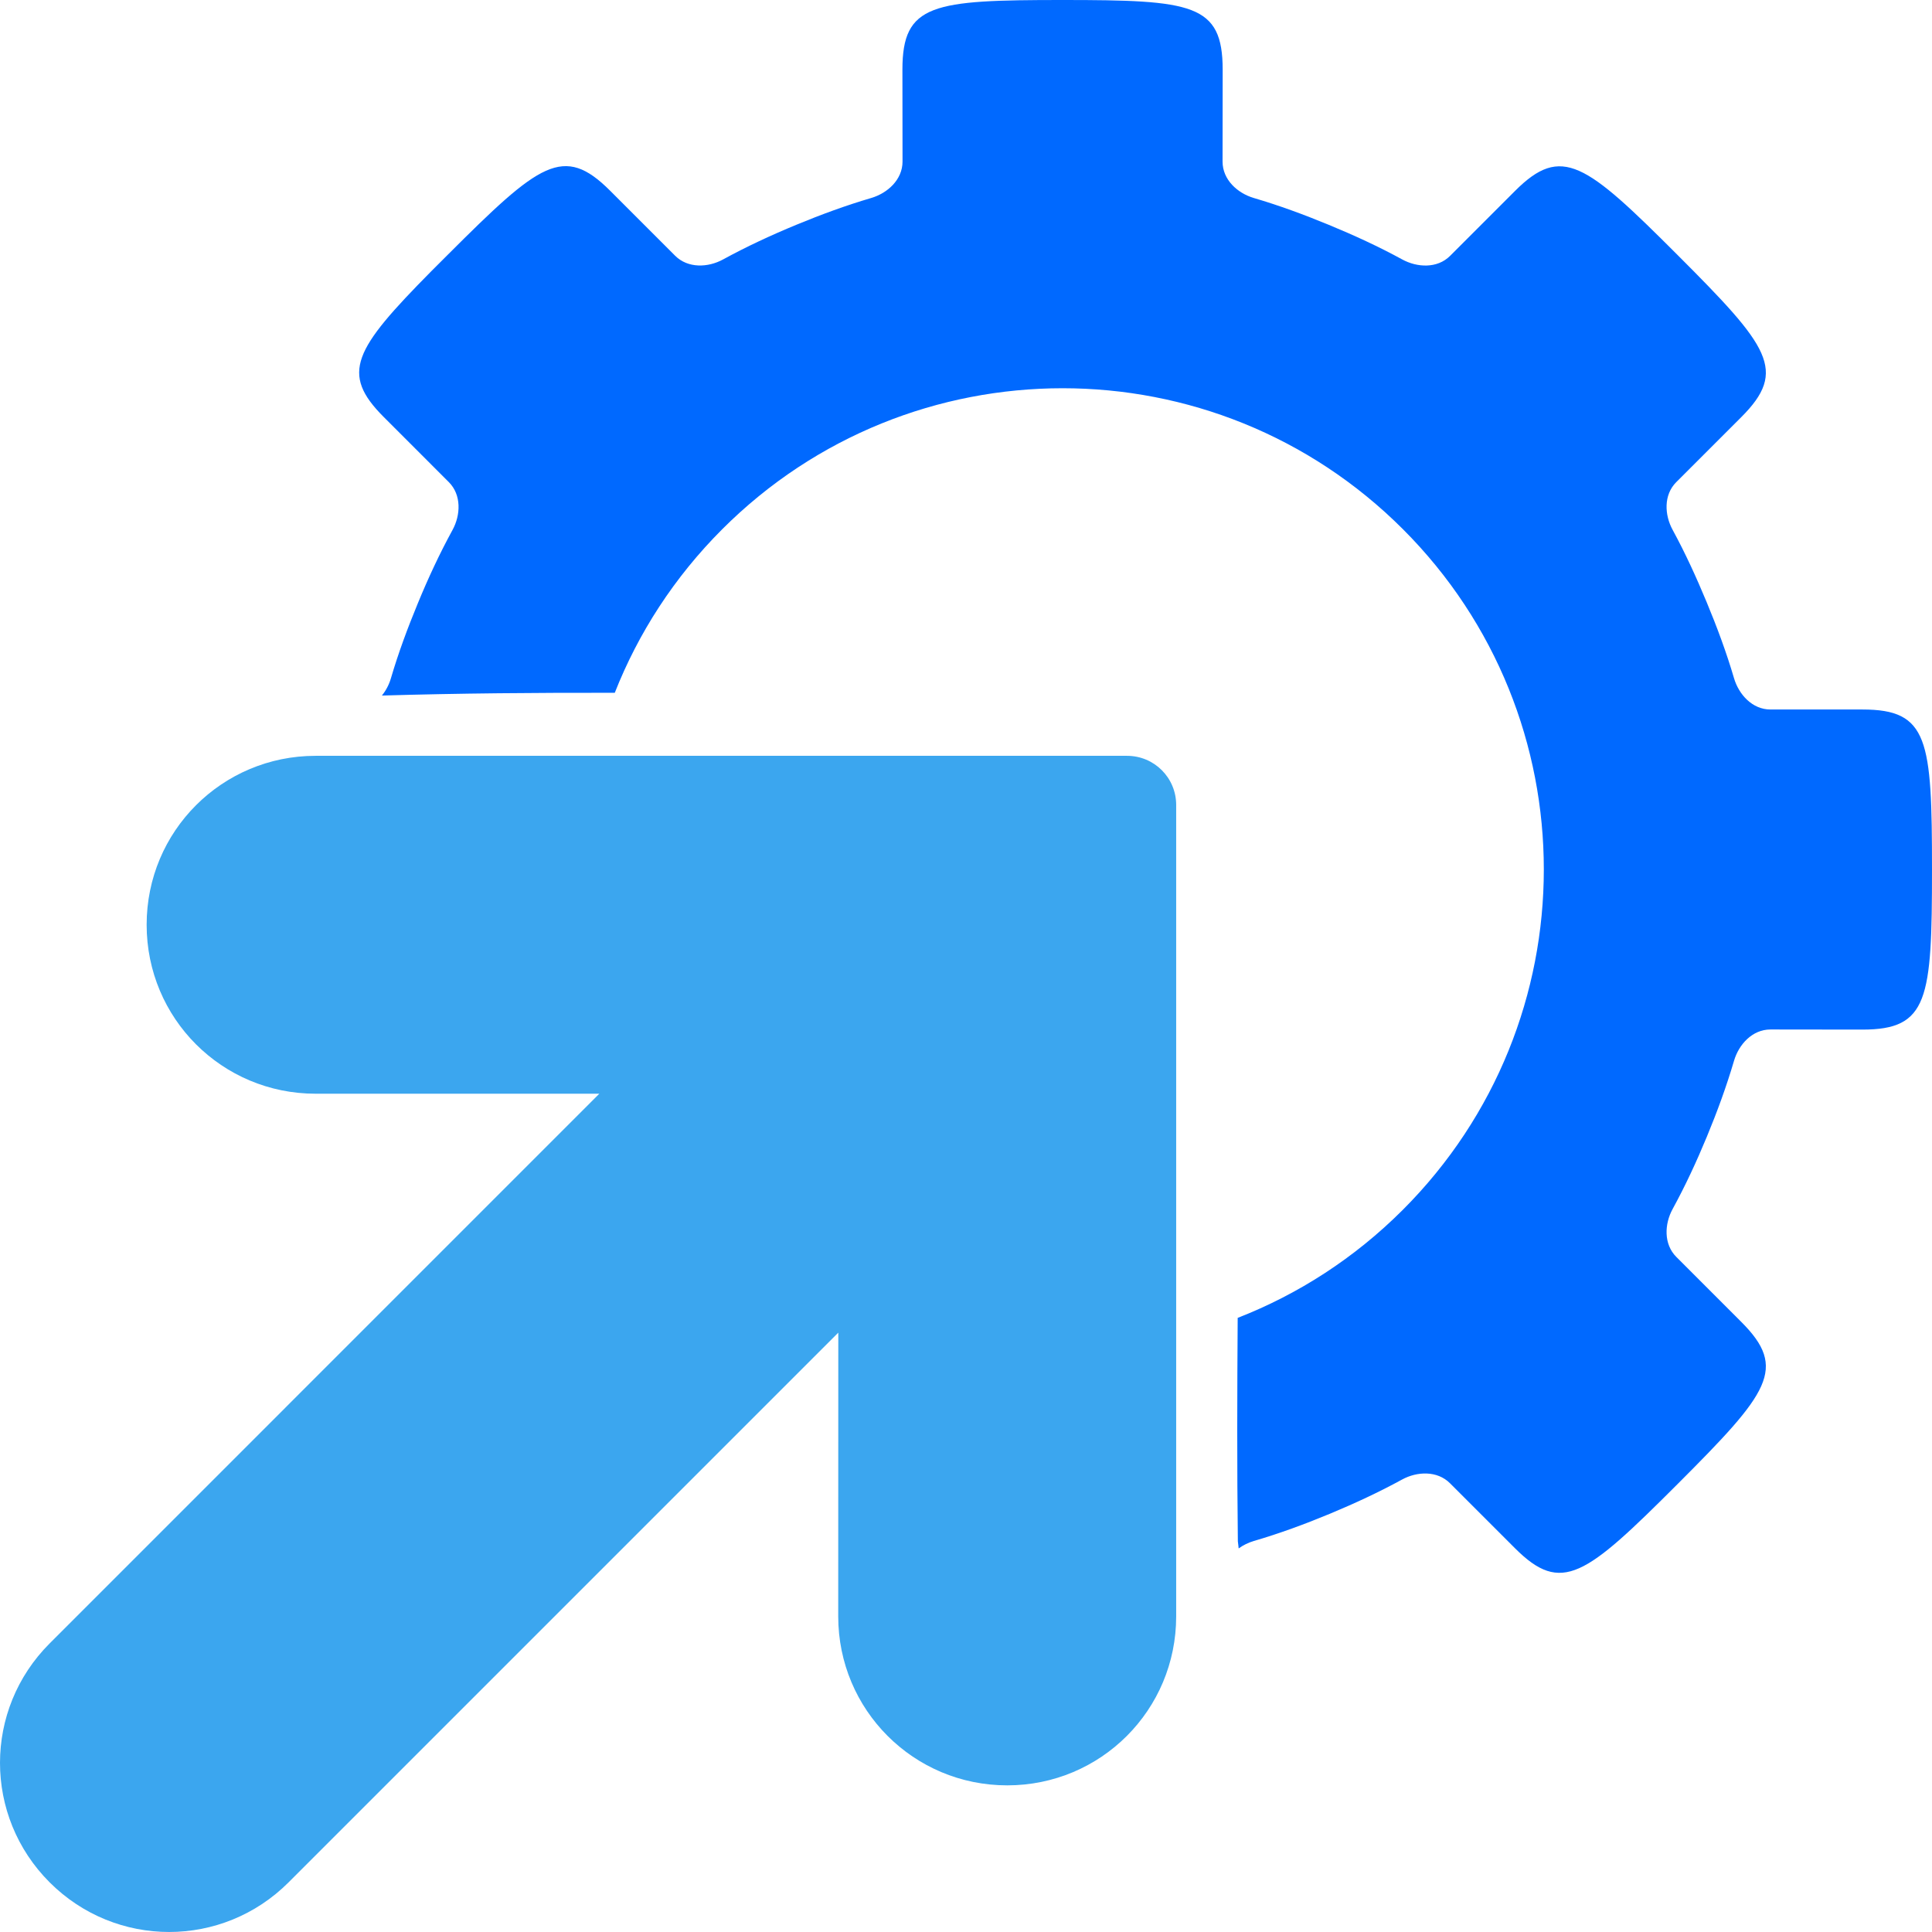
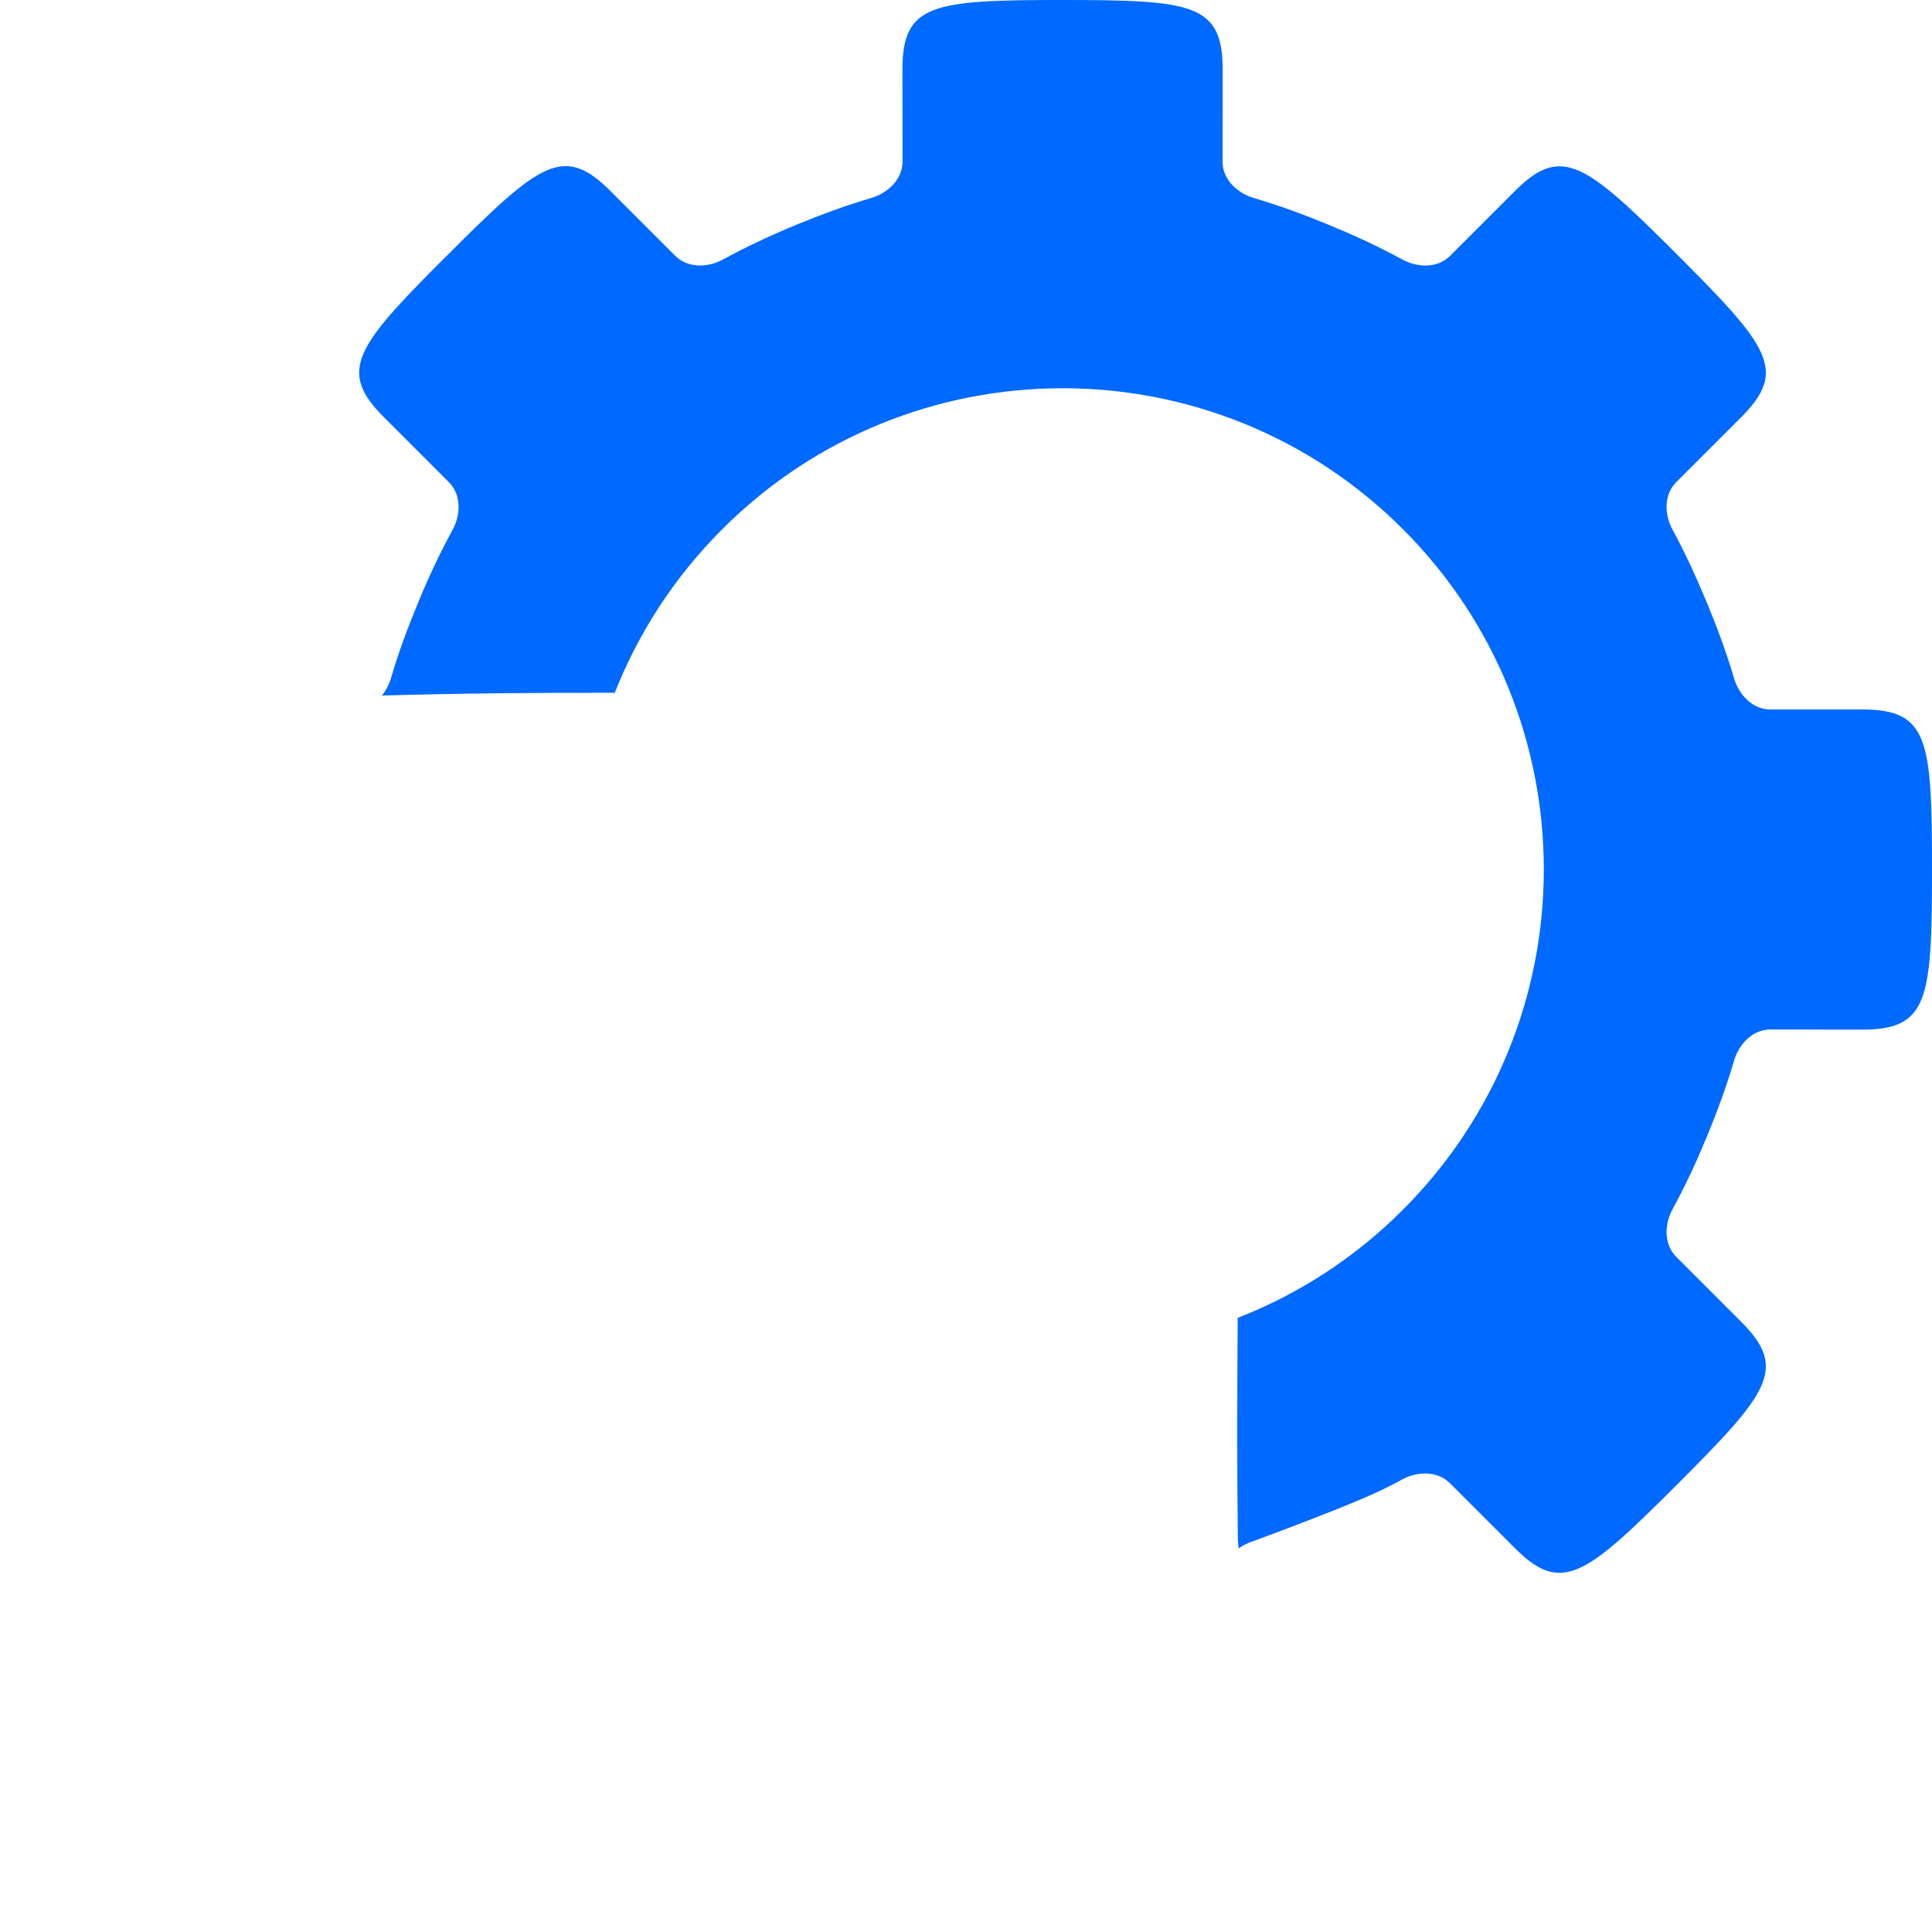
<svg xmlns="http://www.w3.org/2000/svg" width="122" height="122" viewBox="0 0 122 122" fill="none">
-   <path d="M27.238 17.123C22.341 22.077 21.474 23.573 24.234 26.335L28.34 30.442C29.148 31.249 29.091 32.522 28.576 33.465C27.759 34.959 27.037 36.512 26.384 38.099C25.742 39.652 25.156 41.229 24.685 42.832C24.571 43.224 24.374 43.604 24.116 43.922C29.013 43.777 33.915 43.739 38.821 43.748C40.303 39.987 42.562 36.465 45.604 33.422C57.474 21.552 76.719 21.545 88.589 33.415C100.459 45.285 100.452 64.529 88.582 76.399C85.513 79.467 81.956 81.738 78.156 83.22C78.125 87.927 78.11 92.632 78.167 97.332C78.189 97.479 78.201 97.628 78.217 97.778C78.505 97.571 78.828 97.412 79.165 97.312C80.799 96.835 82.409 96.241 83.991 95.584C85.544 94.938 87.071 94.23 88.539 93.427C89.482 92.912 90.755 92.855 91.562 93.662L95.664 97.764C98.609 100.709 100.117 99.531 105.917 93.731C111.716 87.932 112.899 86.416 109.956 83.474L105.855 79.372C105.047 78.565 105.104 77.292 105.62 76.349C106.425 74.877 107.135 73.345 107.781 71.784C108.434 70.207 109.021 68.609 109.498 66.985C109.8 65.954 110.652 65.009 111.797 65.009L117.601 65.016C121.765 65.018 122 63.106 122 54.906C122 46.705 121.772 44.803 117.609 44.803C115.673 44.803 113.733 44.803 111.797 44.803C110.655 44.803 109.802 43.858 109.498 42.827C109.018 41.193 108.422 39.592 107.764 38.008C107.118 36.455 106.422 34.928 105.622 33.46C105.107 32.517 105.043 31.252 105.852 30.444L109.954 26.343C112.899 23.398 111.719 21.89 105.921 16.09C100.124 10.29 98.614 9.113 95.669 12.057L91.567 16.159C90.76 16.966 89.487 16.898 88.544 16.382C87.05 15.565 85.49 14.85 83.903 14.195C82.35 13.554 80.778 12.974 79.177 12.504C78.146 12.202 77.201 11.35 77.201 10.205L77.208 4.401C77.206 0.235 75.296 0 67.095 0C58.895 0 56.985 0.235 56.985 4.398C56.985 6.334 56.992 8.267 56.992 10.203C56.992 11.345 56.047 12.198 55.016 12.502C53.416 12.972 51.843 13.551 50.29 14.193C48.703 14.848 47.15 15.568 45.656 16.385C44.714 16.9 43.441 16.957 42.633 16.149L38.527 12.043C35.582 9.098 34.074 10.29 28.274 16.088C27.911 16.451 27.566 16.791 27.238 17.123Z" fill="#0069FF" />
-   <path d="M12.376 50.849C10.447 52.778 9.26 55.442 9.26 58.397C9.26 64.308 14.02 69.065 19.928 69.065H37.845L3.135 103.777C-1.045 107.957 -1.045 114.685 3.135 118.865C7.315 123.044 14.043 123.044 18.223 118.865L52.936 84.153L52.931 102.067C52.931 107.978 57.693 112.74 63.604 112.74C69.515 112.74 74.272 107.98 74.272 102.072C74.272 83.186 74.272 68.177 74.272 50.833C74.272 49.113 72.888 47.728 71.168 47.728H19.928C16.974 47.728 14.304 48.921 12.376 50.849Z" fill="#3BA6EF" />
+   <path d="M27.238 17.123C22.341 22.077 21.474 23.573 24.234 26.335L28.34 30.442C29.148 31.249 29.091 32.522 28.576 33.465C27.759 34.959 27.037 36.512 26.384 38.099C25.742 39.652 25.156 41.229 24.685 42.832C24.571 43.224 24.374 43.604 24.116 43.922C29.013 43.777 33.915 43.739 38.821 43.748C40.303 39.987 42.562 36.465 45.604 33.422C57.474 21.552 76.719 21.545 88.589 33.415C100.459 45.285 100.452 64.529 88.582 76.399C85.513 79.467 81.956 81.738 78.156 83.22C78.125 87.927 78.11 92.632 78.167 97.332C78.189 97.479 78.201 97.628 78.217 97.778C78.505 97.571 78.828 97.412 79.165 97.312C85.544 94.938 87.071 94.23 88.539 93.427C89.482 92.912 90.755 92.855 91.562 93.662L95.664 97.764C98.609 100.709 100.117 99.531 105.917 93.731C111.716 87.932 112.899 86.416 109.956 83.474L105.855 79.372C105.047 78.565 105.104 77.292 105.62 76.349C106.425 74.877 107.135 73.345 107.781 71.784C108.434 70.207 109.021 68.609 109.498 66.985C109.8 65.954 110.652 65.009 111.797 65.009L117.601 65.016C121.765 65.018 122 63.106 122 54.906C122 46.705 121.772 44.803 117.609 44.803C115.673 44.803 113.733 44.803 111.797 44.803C110.655 44.803 109.802 43.858 109.498 42.827C109.018 41.193 108.422 39.592 107.764 38.008C107.118 36.455 106.422 34.928 105.622 33.46C105.107 32.517 105.043 31.252 105.852 30.444L109.954 26.343C112.899 23.398 111.719 21.89 105.921 16.09C100.124 10.29 98.614 9.113 95.669 12.057L91.567 16.159C90.76 16.966 89.487 16.898 88.544 16.382C87.05 15.565 85.49 14.85 83.903 14.195C82.35 13.554 80.778 12.974 79.177 12.504C78.146 12.202 77.201 11.35 77.201 10.205L77.208 4.401C77.206 0.235 75.296 0 67.095 0C58.895 0 56.985 0.235 56.985 4.398C56.985 6.334 56.992 8.267 56.992 10.203C56.992 11.345 56.047 12.198 55.016 12.502C53.416 12.972 51.843 13.551 50.29 14.193C48.703 14.848 47.15 15.568 45.656 16.385C44.714 16.9 43.441 16.957 42.633 16.149L38.527 12.043C35.582 9.098 34.074 10.29 28.274 16.088C27.911 16.451 27.566 16.791 27.238 17.123Z" fill="#0069FF" />
</svg>